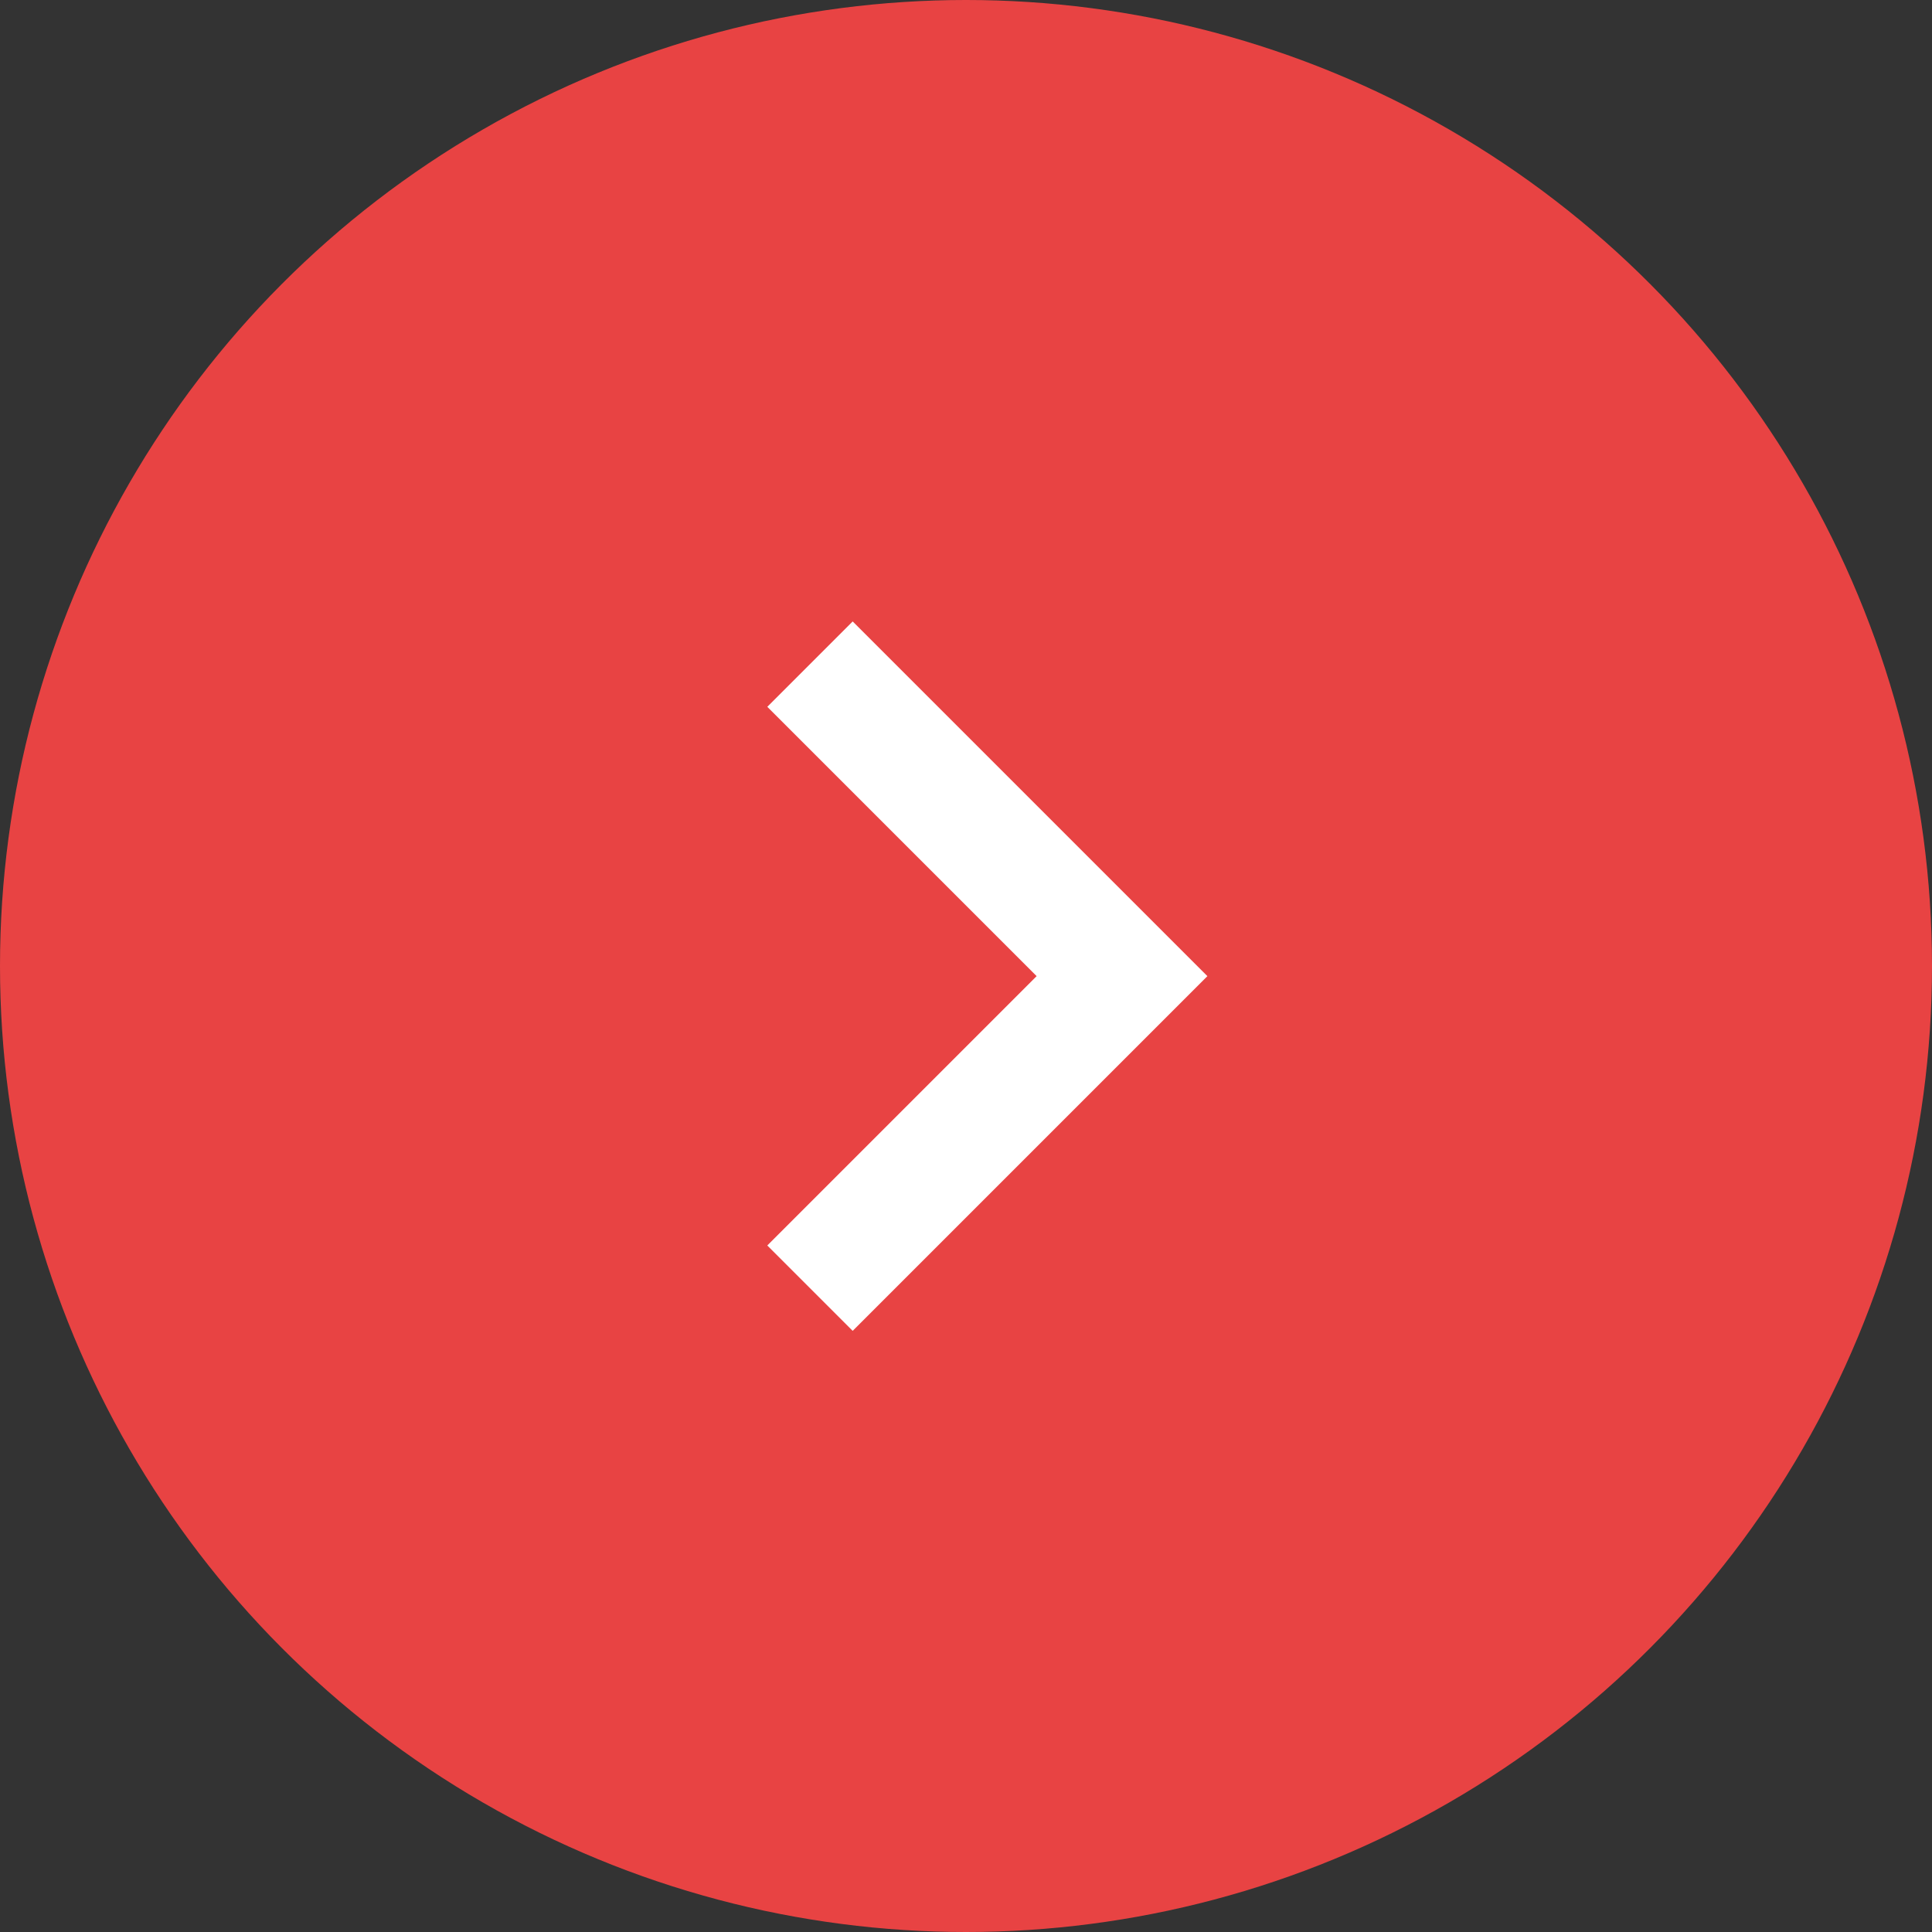
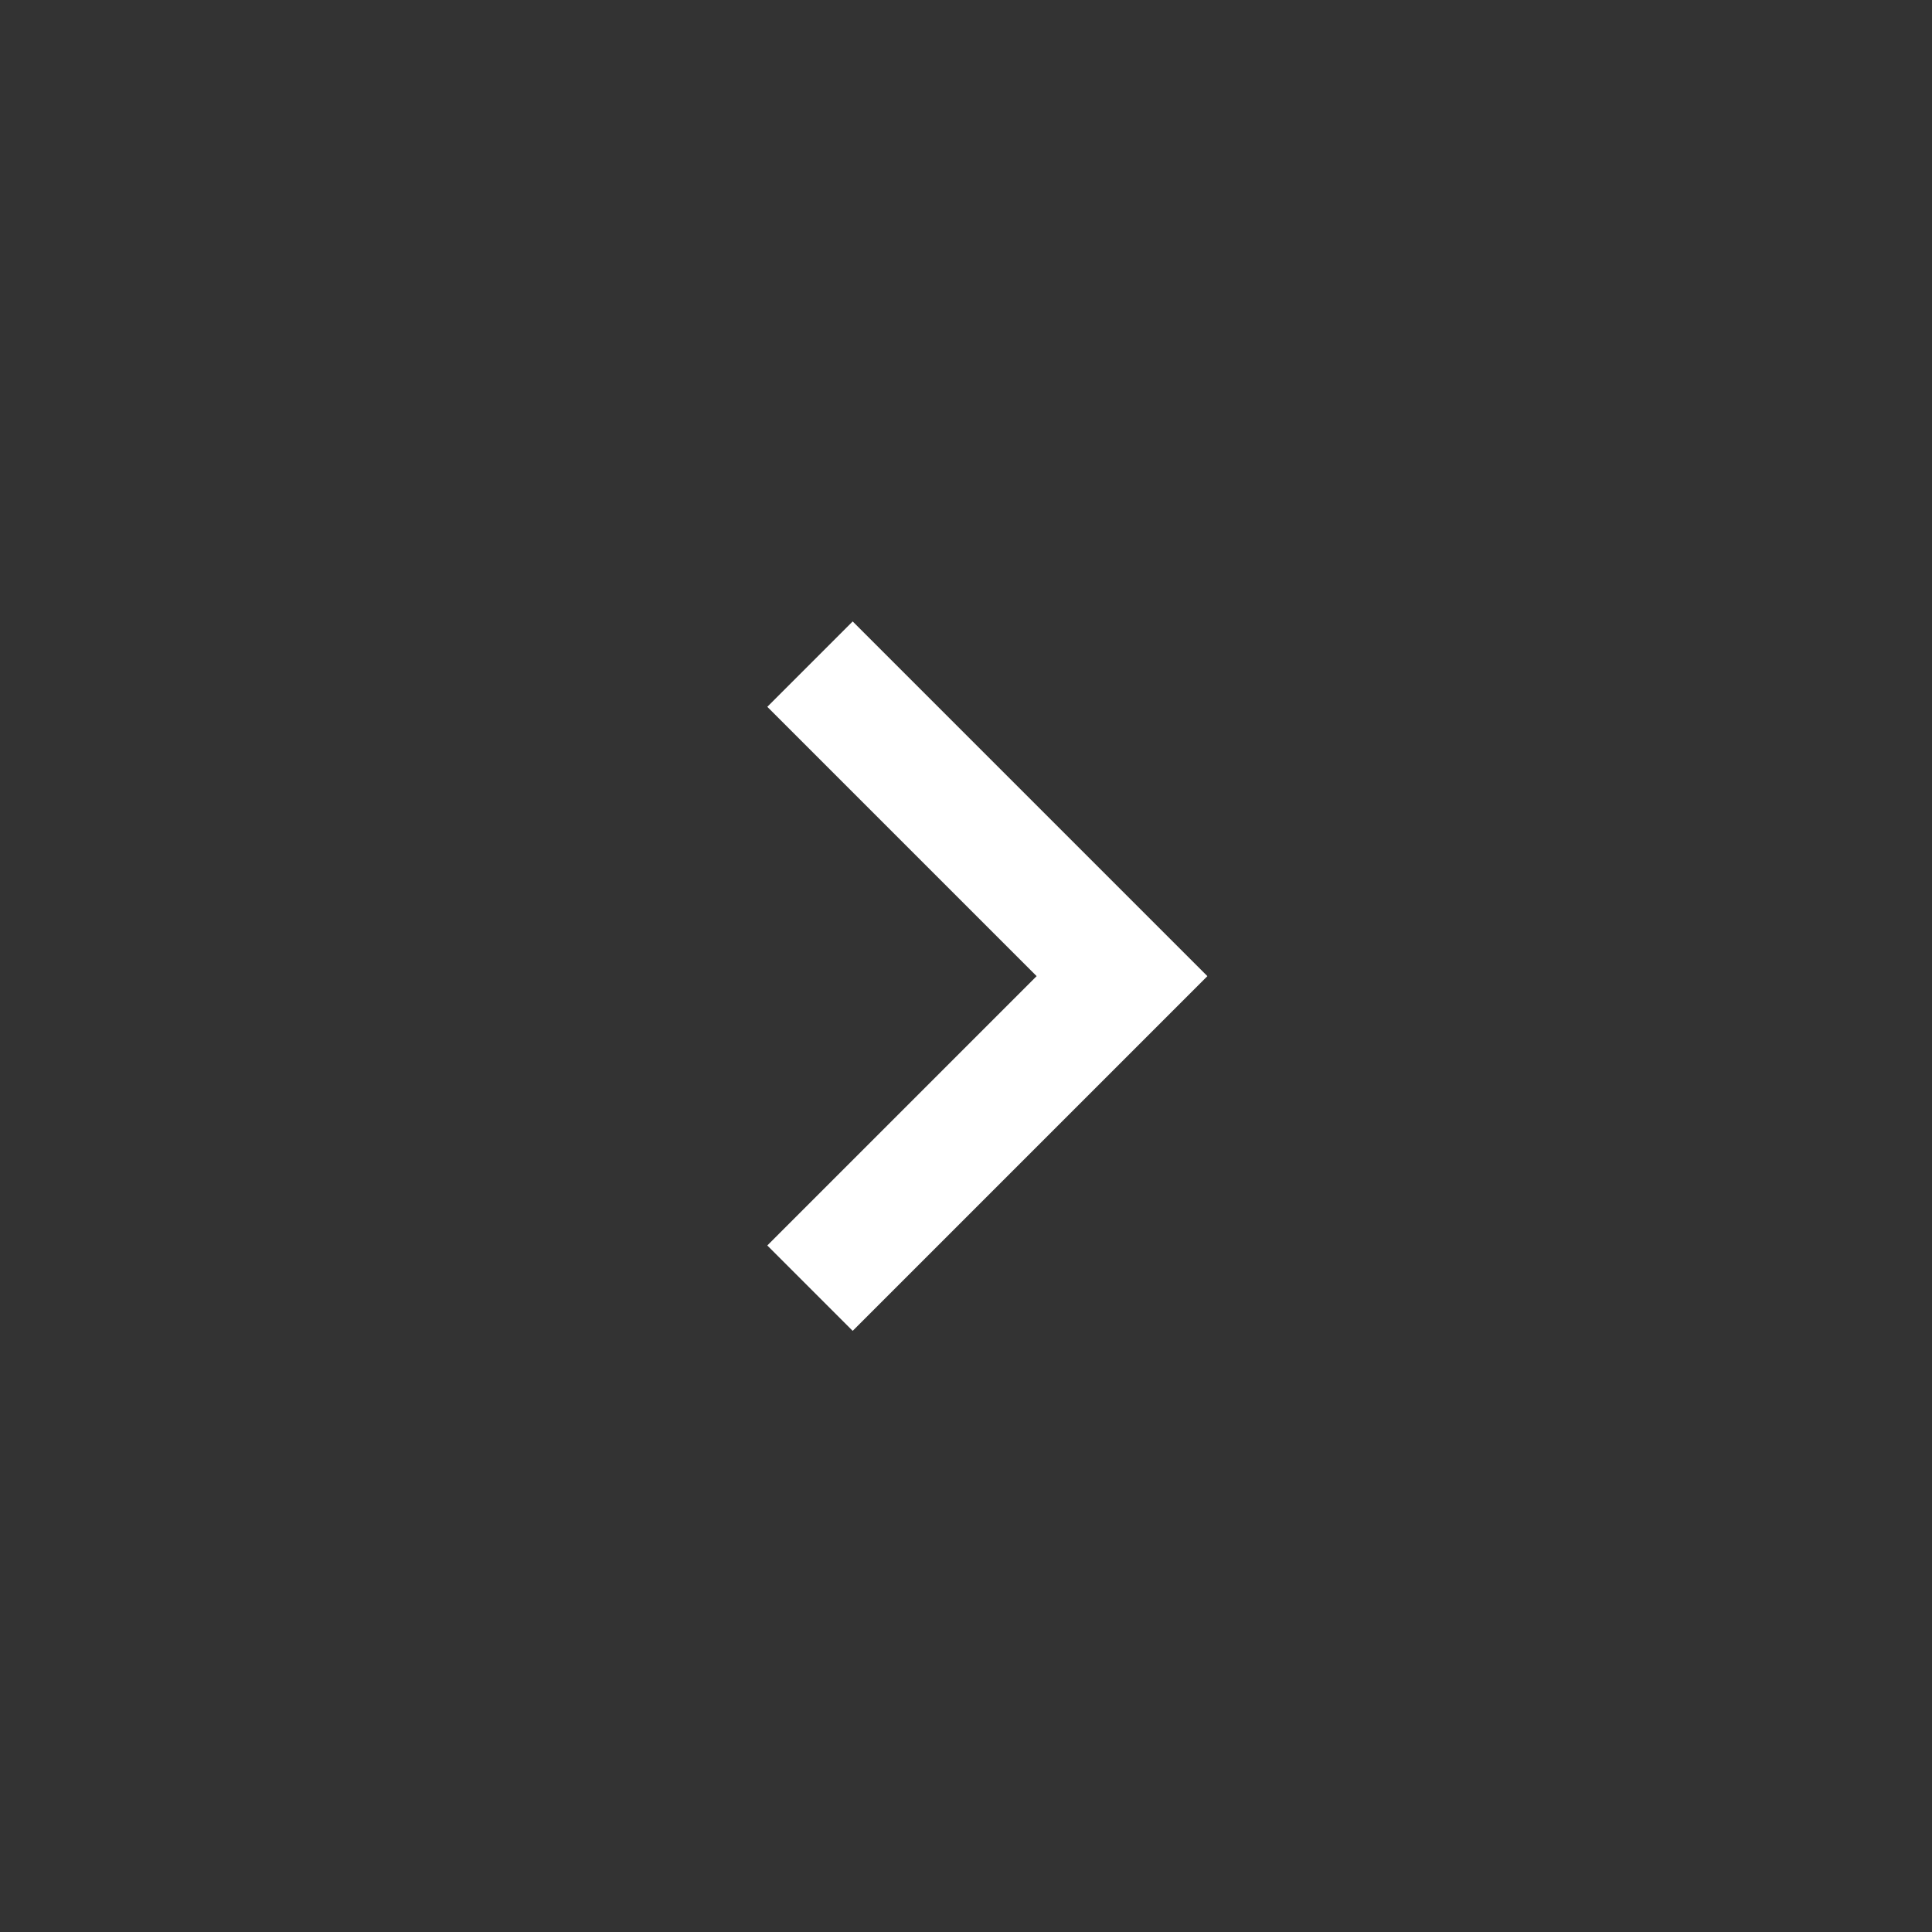
<svg xmlns="http://www.w3.org/2000/svg" width="16" height="16" viewBox="0 0 16 16">
  <rect x="0" y="0" width="16" height="16" fill="#333333" stroke="none" />
  <g id="Group_109" data-name="Group 109" transform="translate(-692 -1328)">
-     <circle id="Ellipse_30" data-name="Ellipse 30" cx="8" cy="8" r="8" transform="translate(692 1328)" fill="#e84343" />
    <path id="Path_103" data-name="Path 103" d="M1140,1020l2.584,2.584-2.584,2.584" transform="translate(-441.292 313.5)" fill="none" stroke="#fff" stroke-width="1" />
  </g>
</svg>